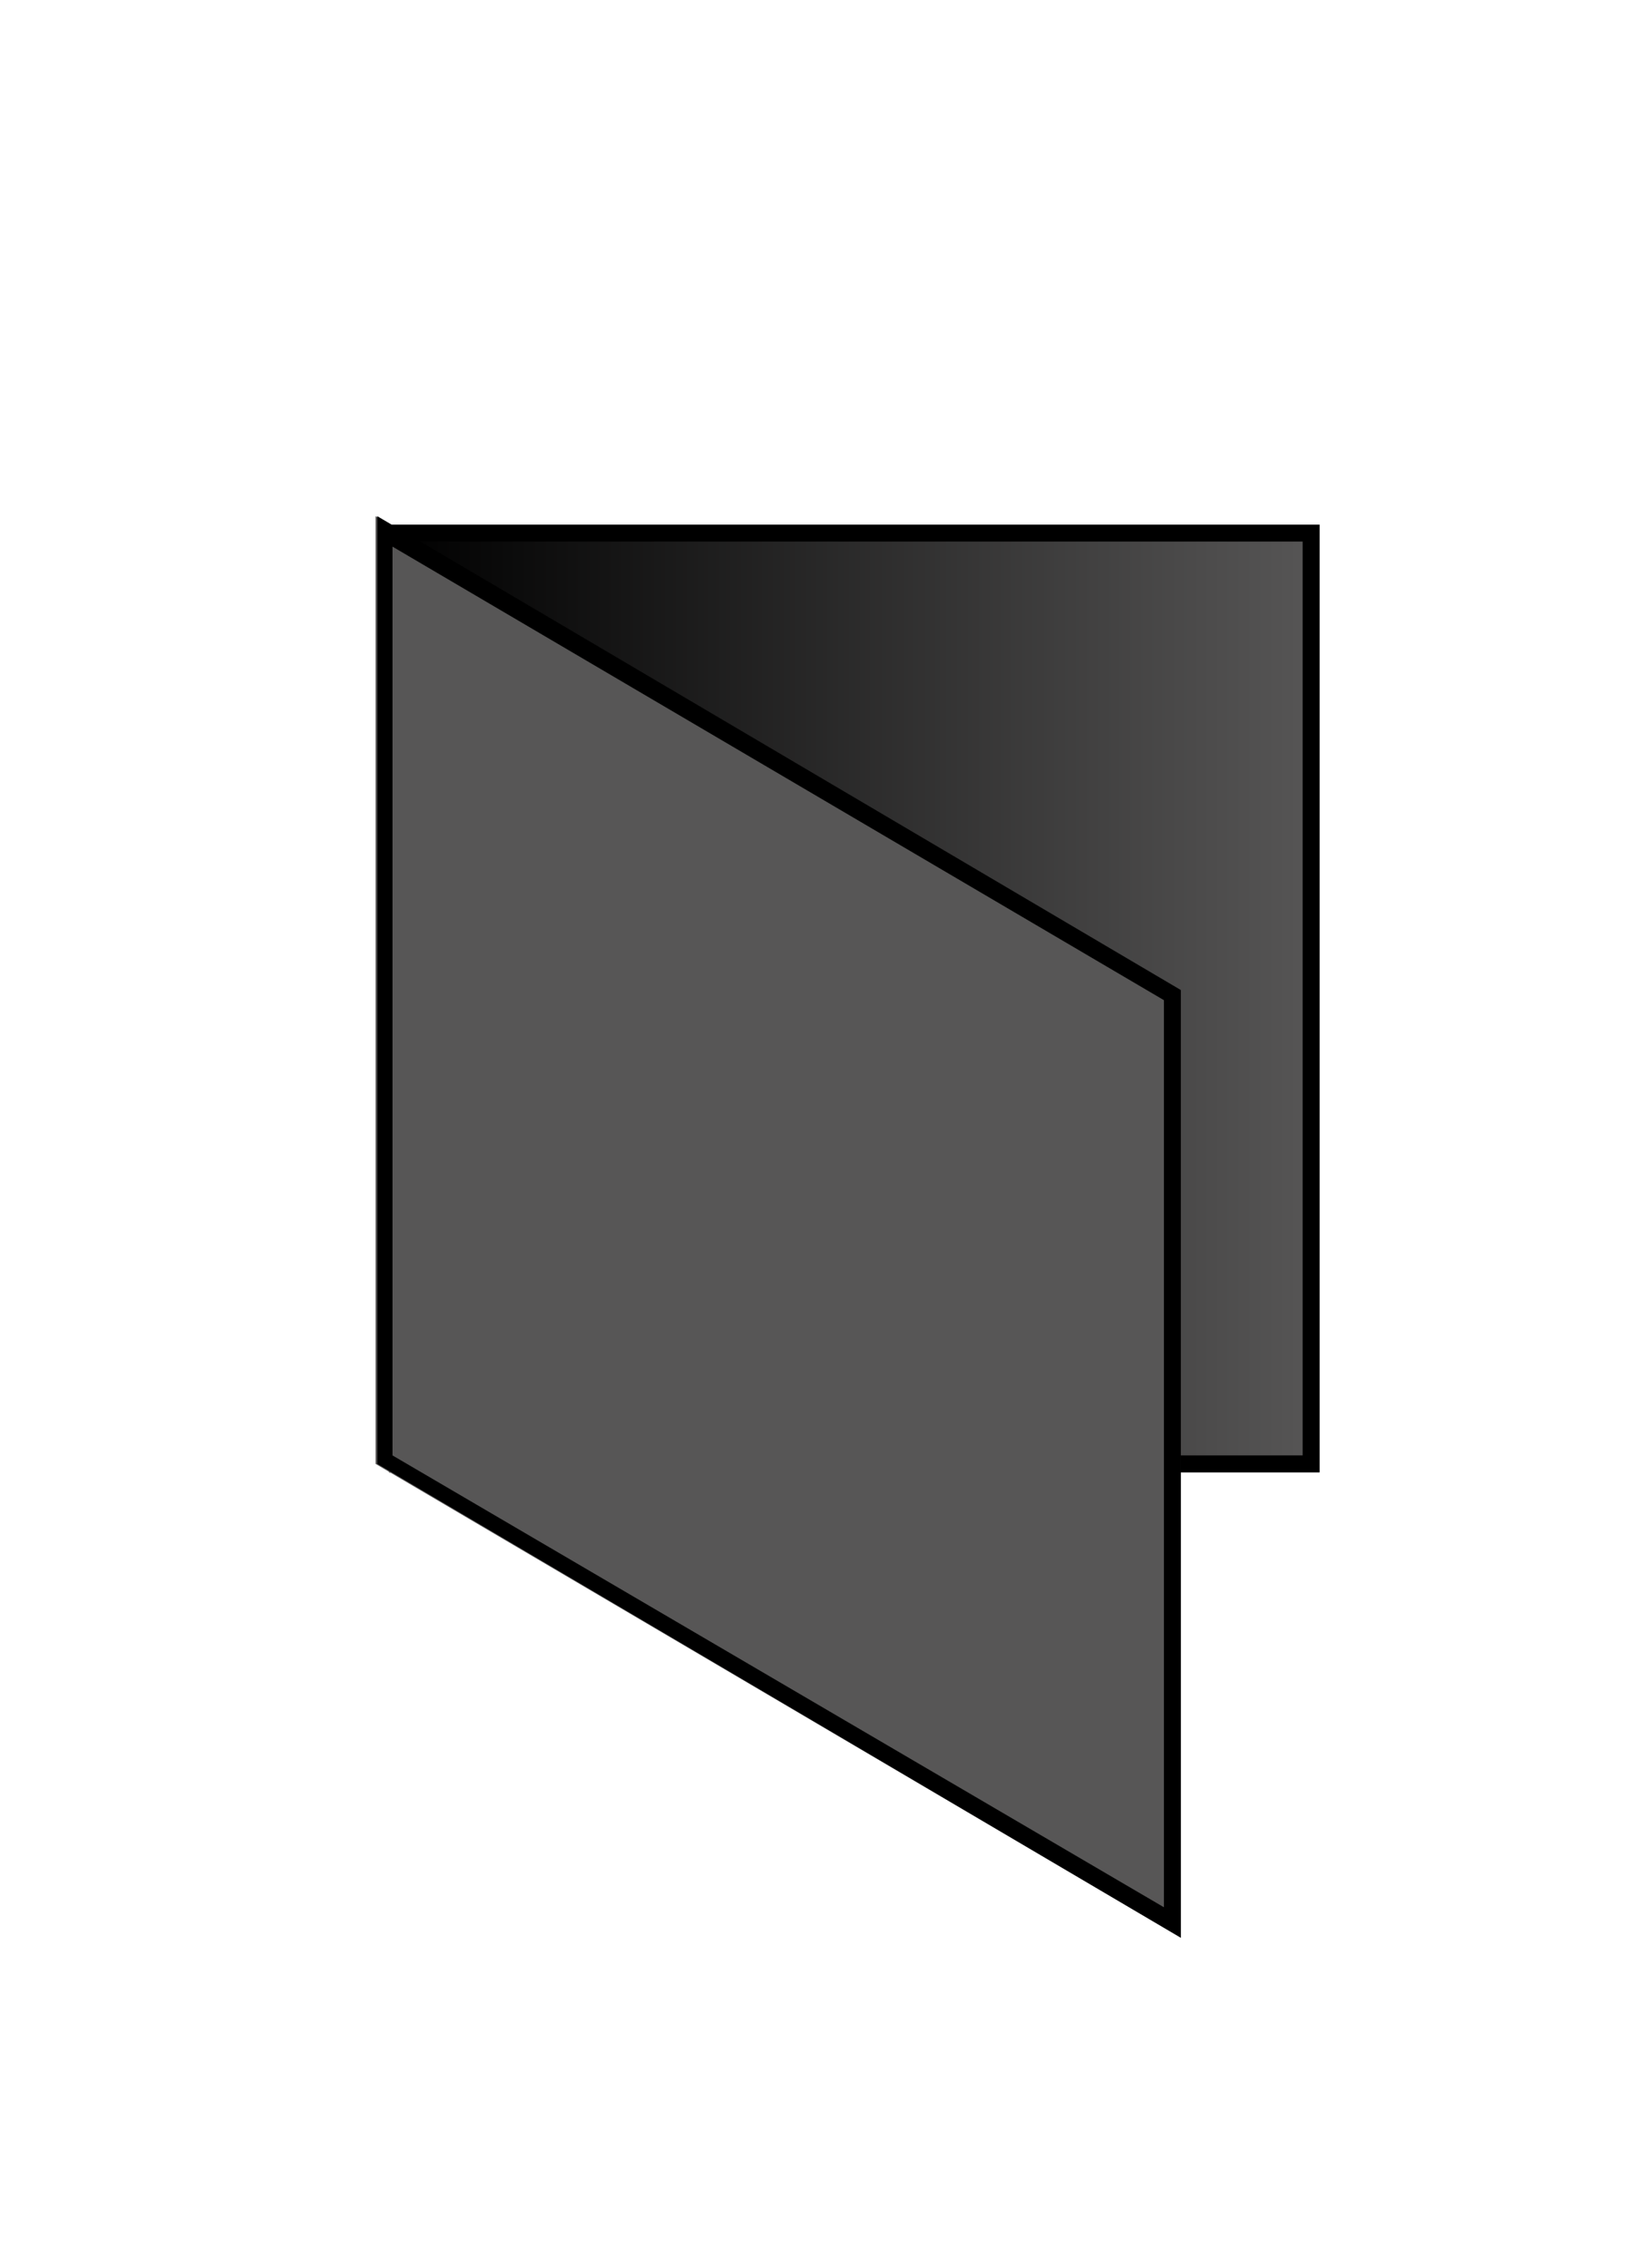
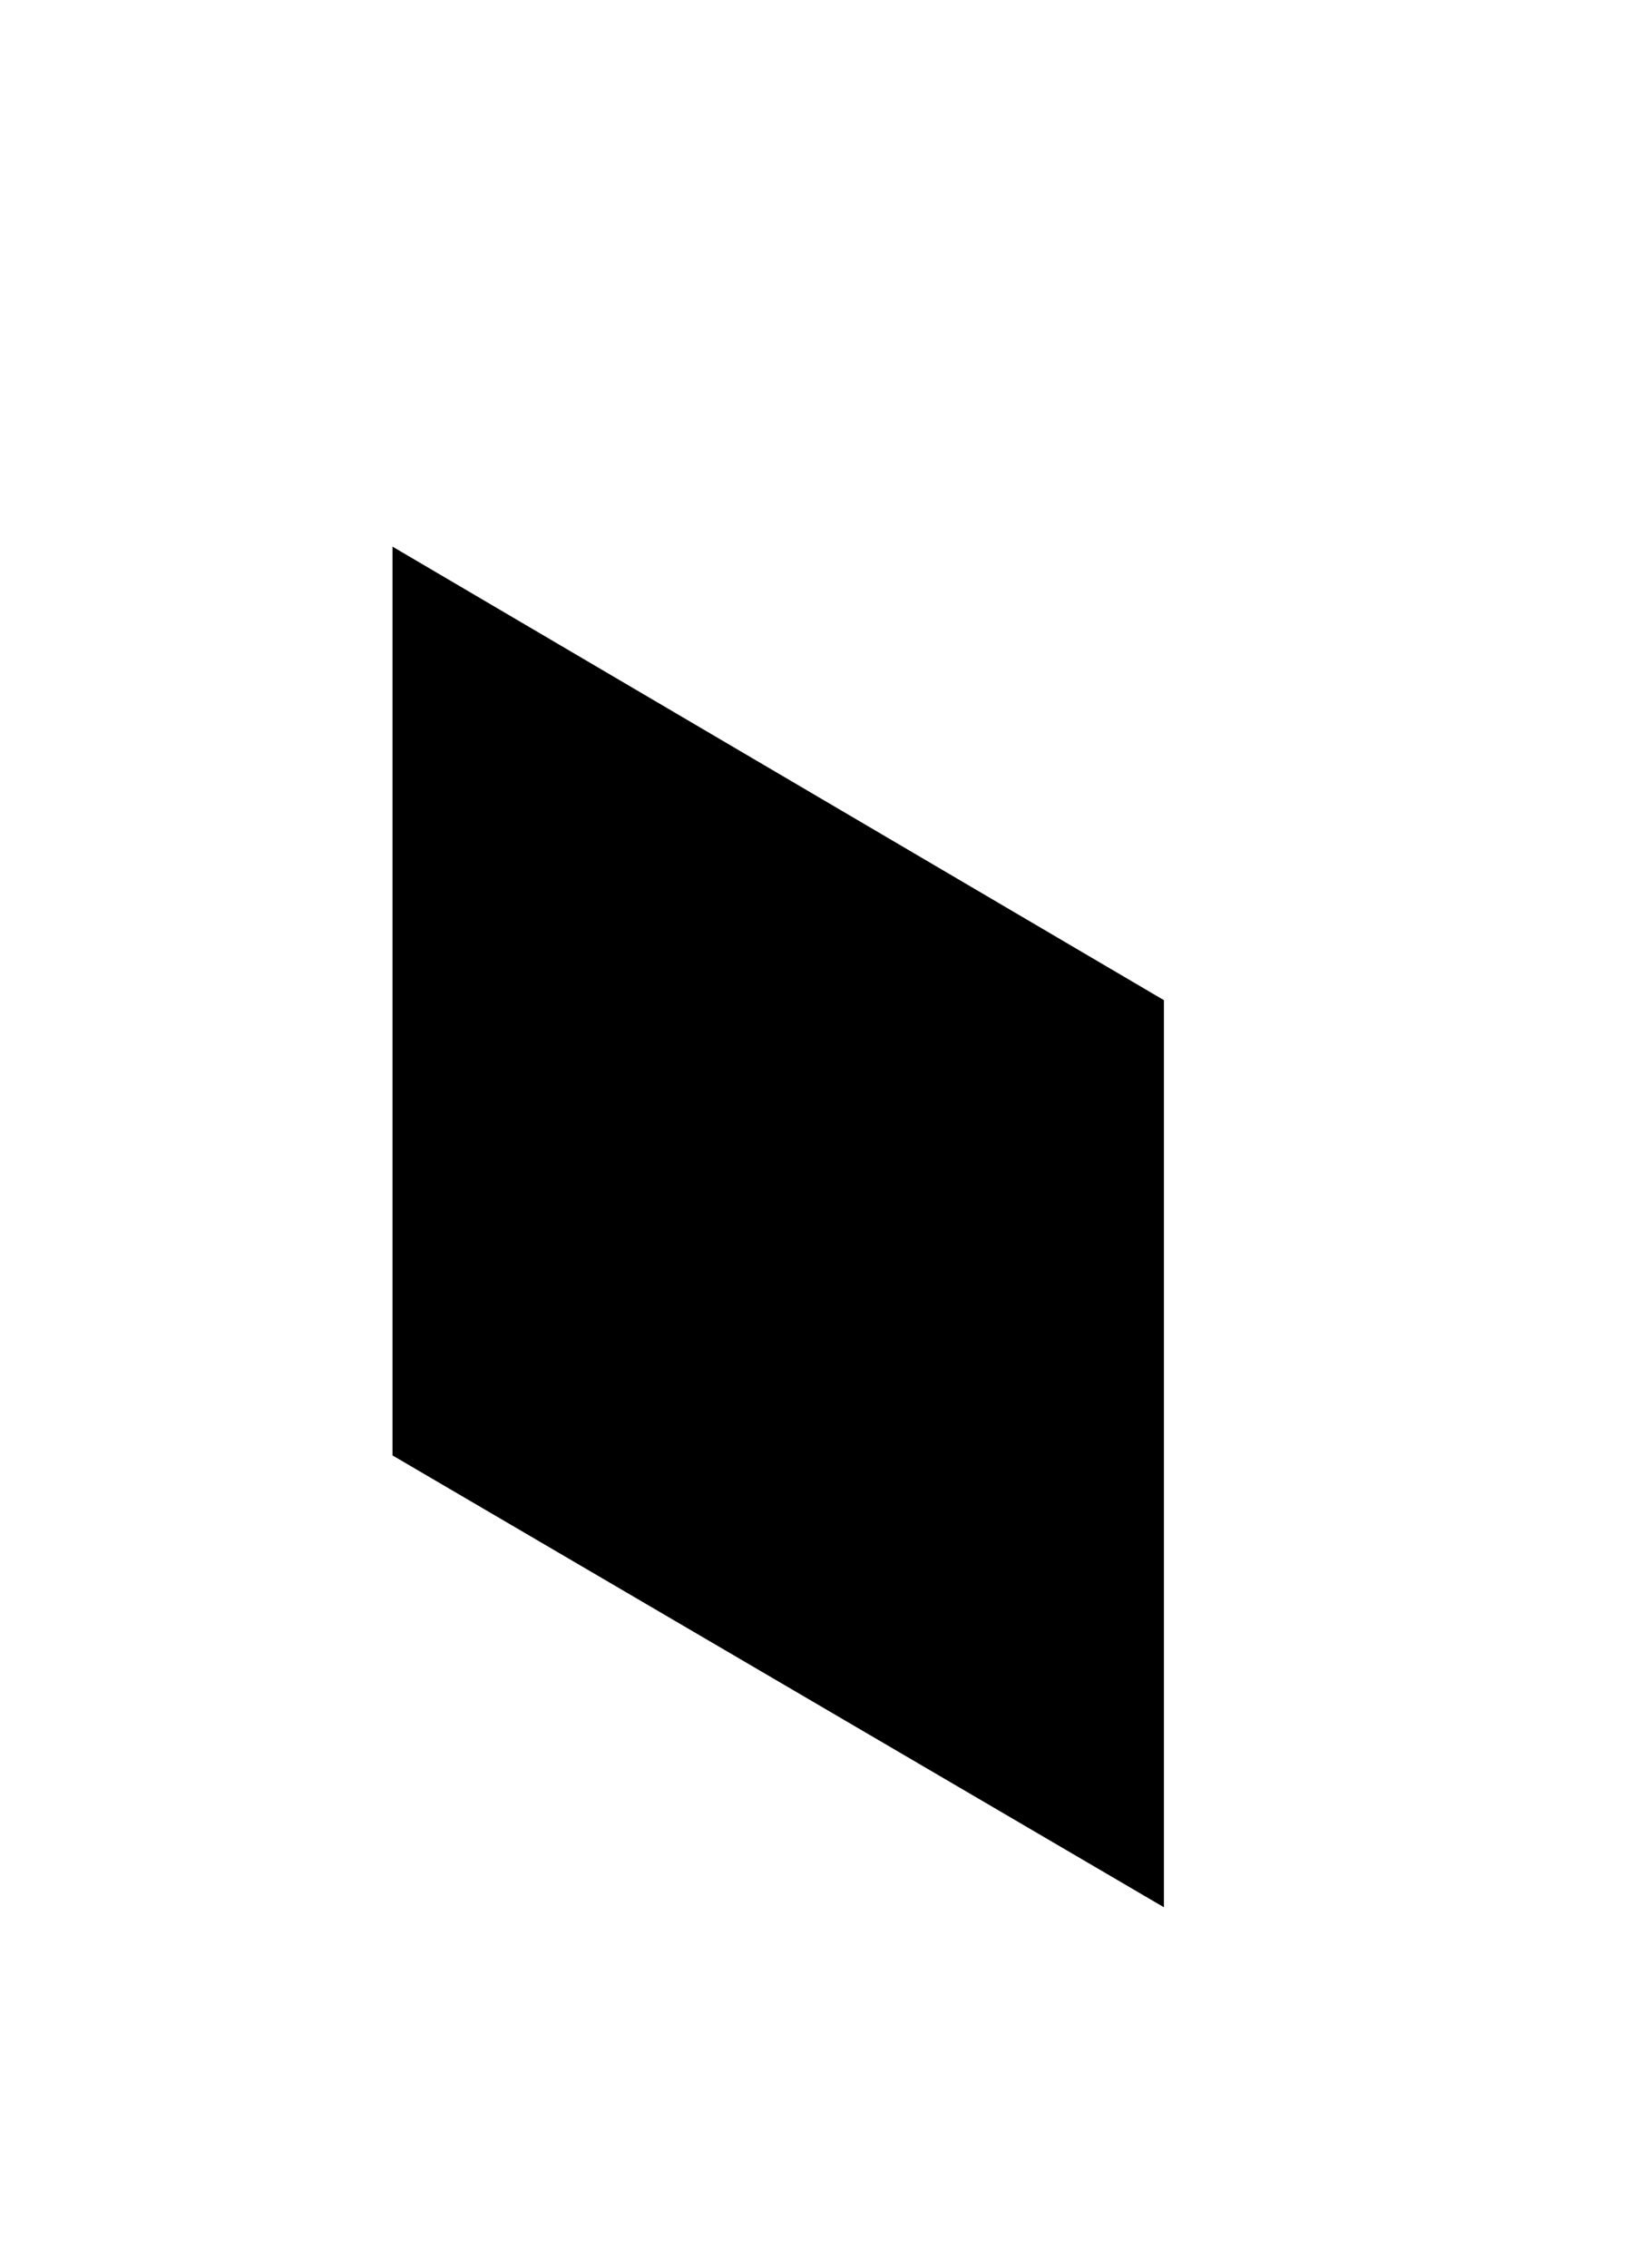
<svg xmlns="http://www.w3.org/2000/svg" xmlns:xlink="http://www.w3.org/1999/xlink" version="1.0" id="Layer_1" x="0px" y="0px" width="97px" height="134px" viewBox="0 0 97 134" style="enable-background:new 0 0 97 134;" xml:space="preserve">
  <style type="text/css">
	.st0{fill-rule:evenodd;clip-rule:evenodd;fill:url(#SVGID_1_);}
	.st1{fill-rule:evenodd;clip-rule:evenodd;fill:#575656;}
	.st2{fill:#000000;}
</style>
  <g>
    <linearGradient id="SVGID_1_" gradientUnits="userSpaceOnUse" x1="23" y1="59" x2="77.999" y2="59">
      <stop offset="0" style="stop-color:#000000" />
      <stop offset="1" style="stop-color:#575656" />
    </linearGradient>
-     <polygon class="st0" points="23,31 78,31 78,87 23,87 23,31  " />
    <g>
      <defs>
-         <path id="SVGID_00000080907199717070836310000006859061419238342023_" d="M77,86V32H24v54H77 M78,87H23V31h55V87L78,87L78,87z" />
-       </defs>
+         </defs>
      <use xlink:href="#SVGID_00000080907199717070836310000006859061419238342023_" style="overflow:visible;fill:#000000;" />
      <clipPath id="SVGID_00000026122266389293267540000006888989747151667610_">
        <use xlink:href="#SVGID_00000080907199717070836310000006859061419238342023_" style="overflow:visible;" />
      </clipPath>
    </g>
-     <polygon class="st1" points="22.2,30.5 69.8,58.5 69.8,114.5 22.2,86.5 22.2,30.5  " />
-     <path class="st2" d="M68.8,112.7V59.1L23.2,32.3v53.7L68.8,112.7 M69.8,114.5l-47.5-28v-56l47.5,28V114.5L69.8,114.5L69.8,114.5z" />
+     <path class="st2" d="M68.8,112.7V59.1L23.2,32.3v53.7L68.8,112.7 M69.8,114.5l-47.5-28l47.5,28V114.5L69.8,114.5L69.8,114.5z" />
  </g>
</svg>